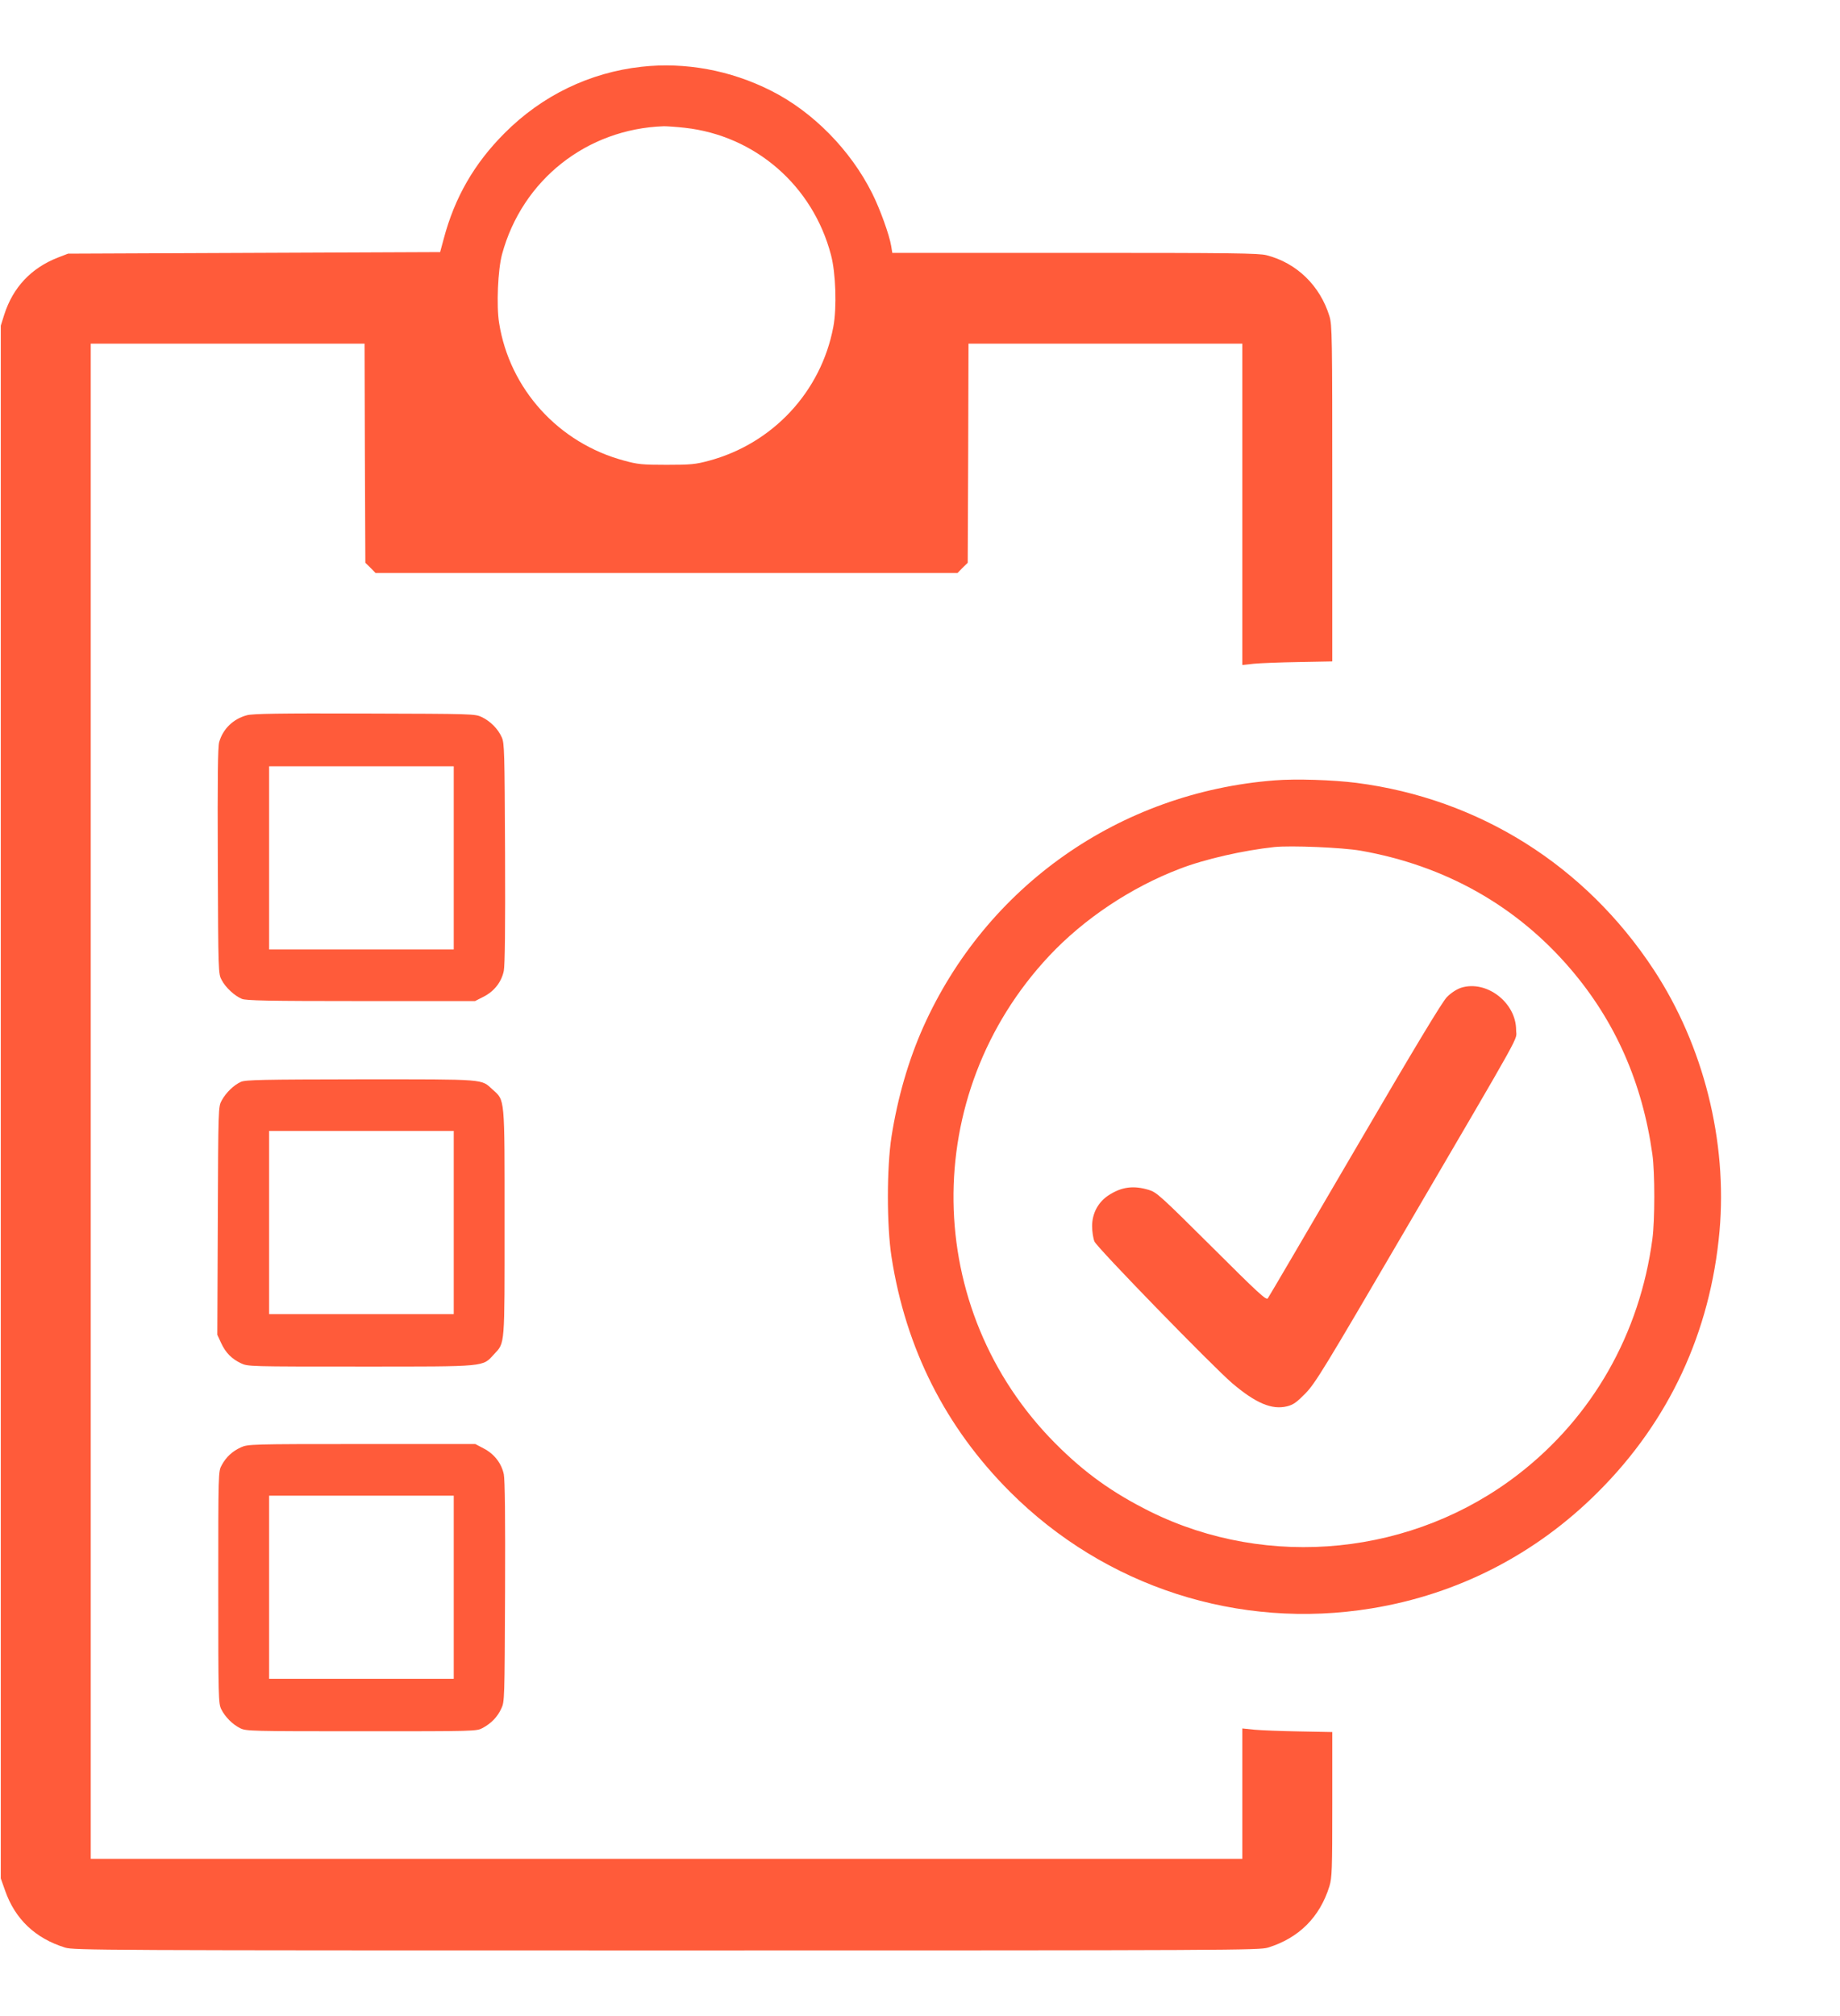
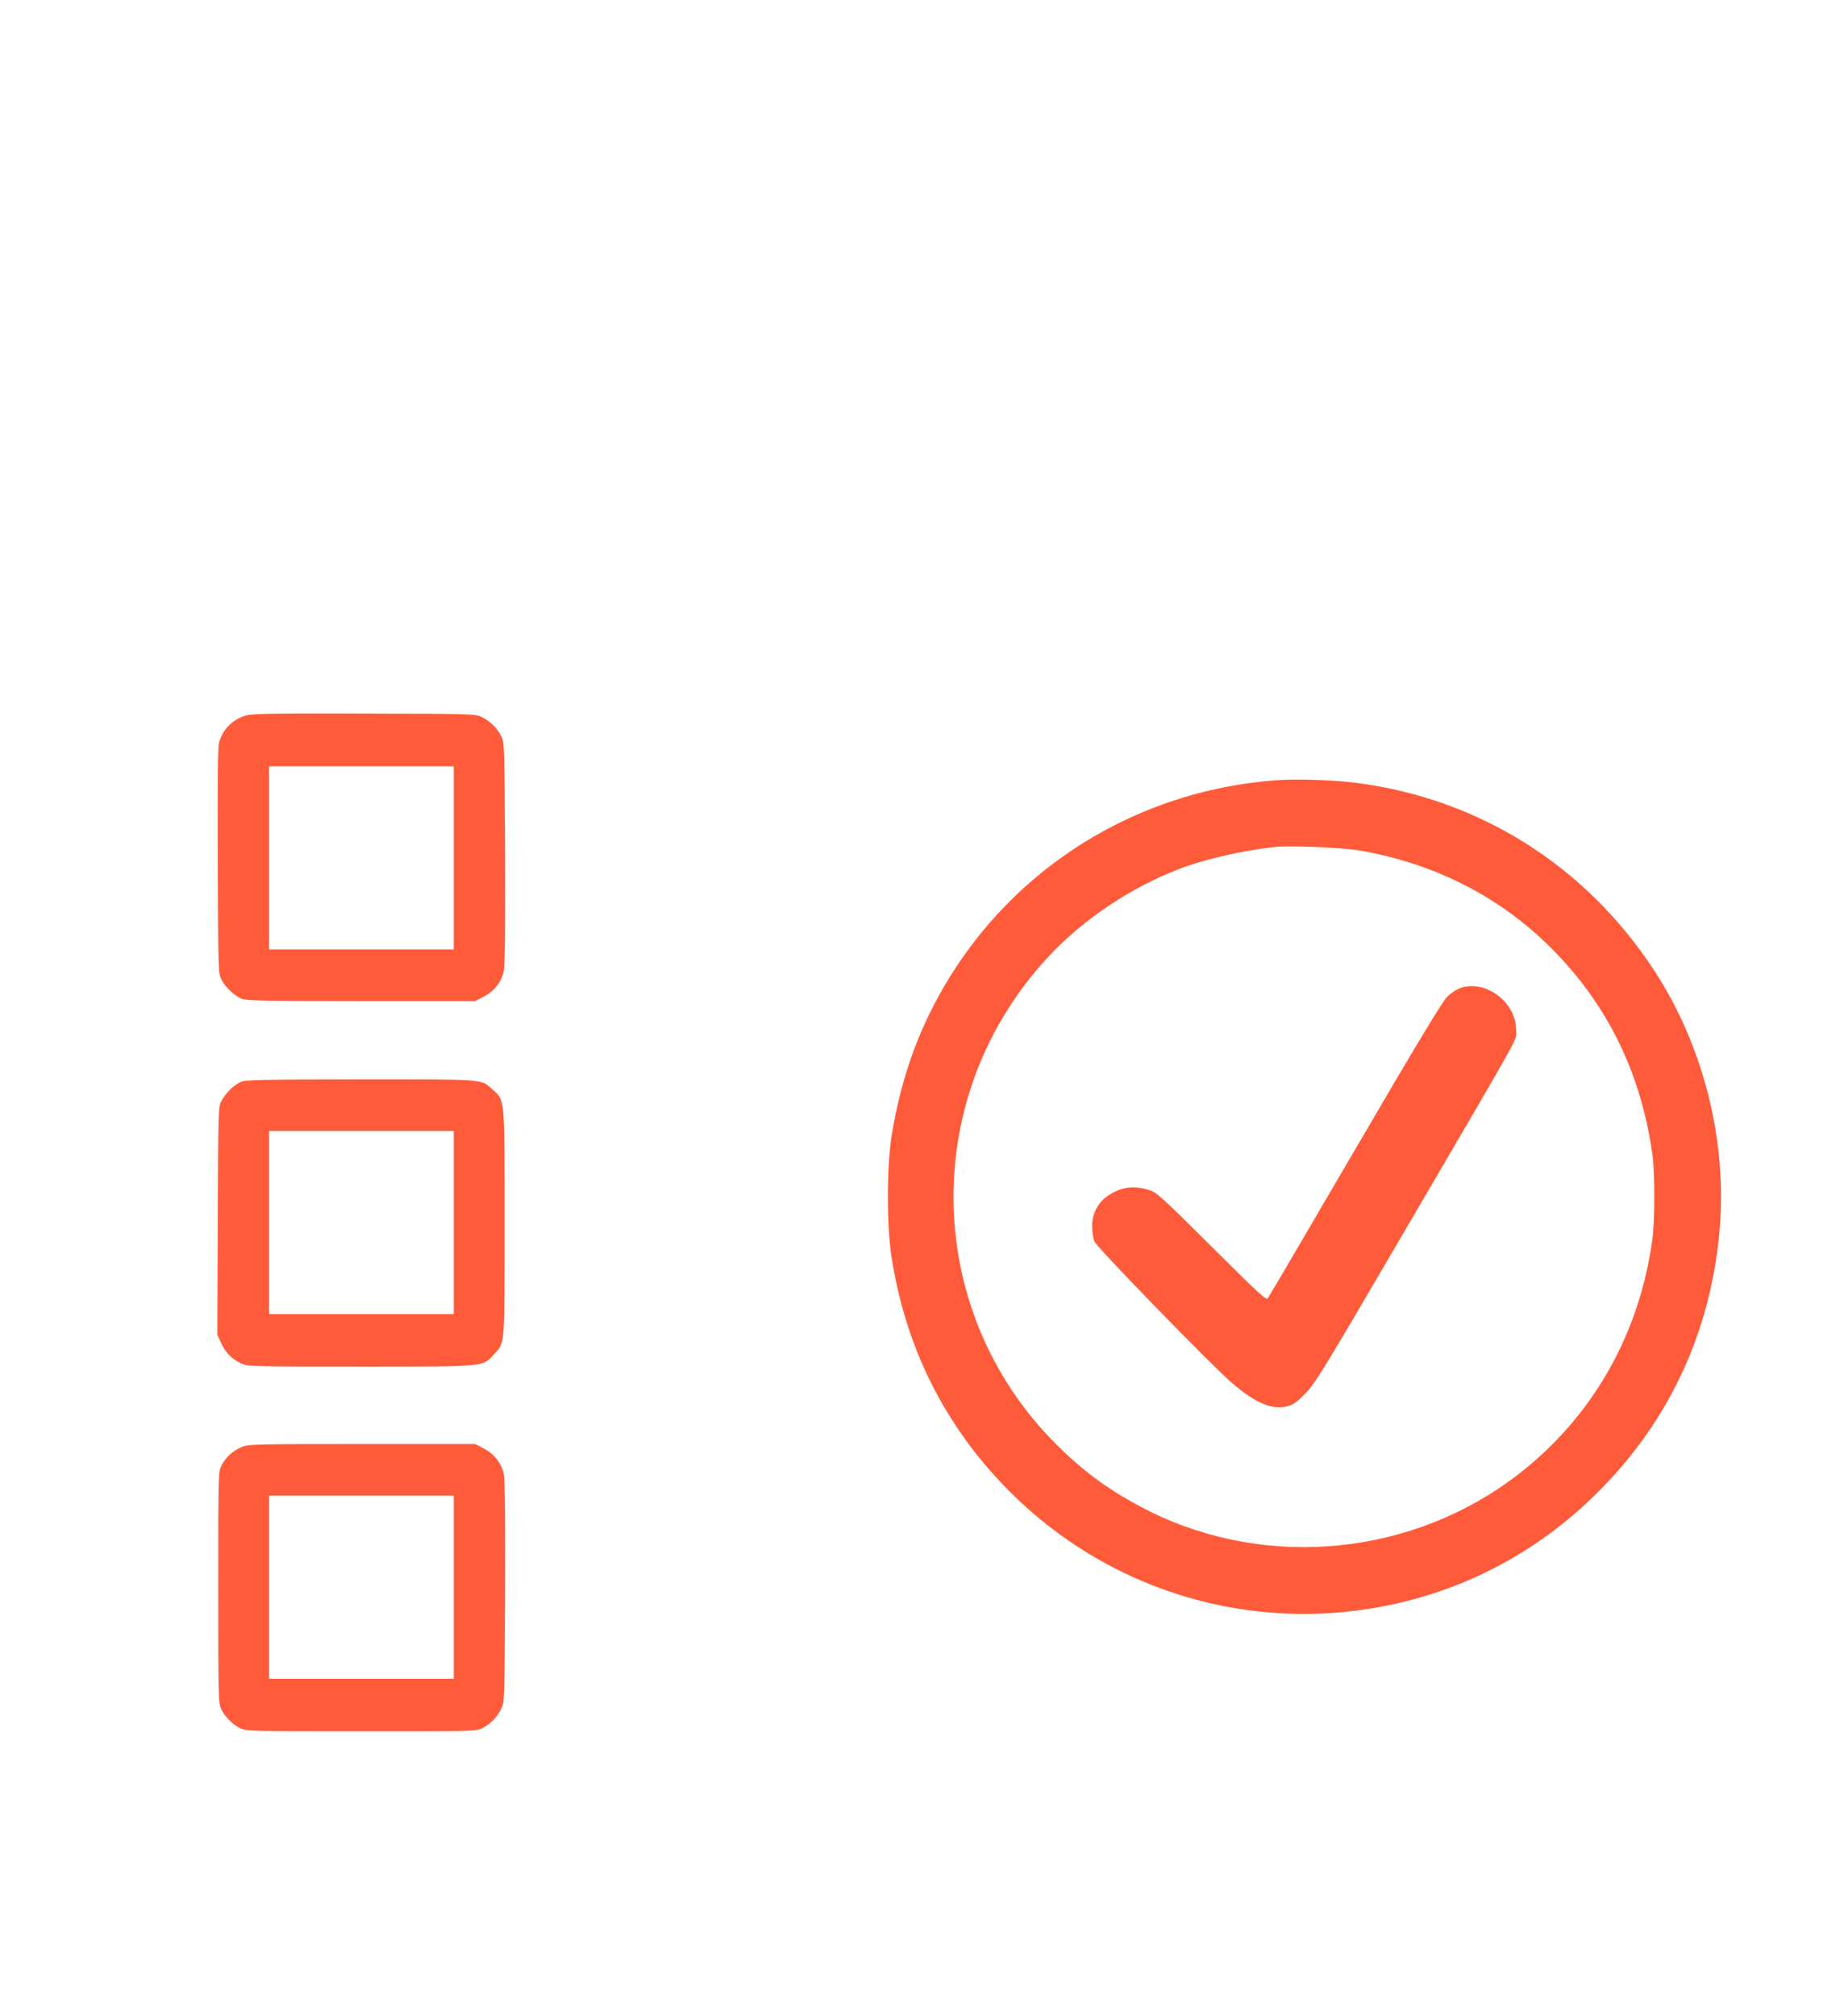
<svg xmlns="http://www.w3.org/2000/svg" class="svg_icon ib" width="38.92pt" height="42.63pt" viewBox="0 0 1176 1205">
  <g transform="translate(0,1205) scale(0.1,-0.1)" fill="#ff5b3a" stroke="none">
-     <path d="M4100 12039 c-332 -37 -636 -184 -875 -424 -194 -194 -319 -411 -389          -675 l-23 -85 -1189 -5 -1189 -5 -65 -25 c-171 -67 -287 -190 -343 -365 l-22          -70 0 -4960 0 -4960 28 -79 c64 -182 193 -304 383 -363 57 -17 200 -18 3844          -18 3644 0 3787 1 3844 18 198 61 332 195 393 393 16 54 18 101 18 522 l0 462          -210 4 c-115 2 -245 7 -287 11 l-78 8 0 -417 0 -416 -3680 0 -3680 0 0 4840 0          4840 875 0 875 0 2 -700 3 -700 33 -32 32 -33 1860 0 1860 0 32 33 33 32 3          700 2 700 875 0 875 0 0 -1026 0 -1027 73 8 c39 4 169 9 287 11 l215 4 0 1072          c0 1013 -1 1076 -18 1133 -60 196 -210 341 -402 390 -51 13 -216 15 -1226 15          l-1166 0 -7 43 c-11 70 -72 239 -122 338 -138 276 -379 521 -646 655 -259 131          -549 184 -828 153z m277 -390 c450 -50 818 -370 934 -812 31 -115 38 -339 15          -460 -78 -413 -386 -745 -795 -855 -86 -23 -114 -26 -271 -26 -157 0 -185 3          -272 27 -418 112 -731 457 -798 879 -18 110 -8 341 19 440 129 474 541 800          1034 817 21 0 81 -4 134 -10z" />
    <path d="M1578 7896 c-87 -23 -153 -87 -177 -171 -9 -29 -11 -232 -9 -760 3          -719 3 -720 25 -761 25 -48 83 -101 129 -120 27 -11 166 -14 762 -14 l728 0          55 28 c67 34 114 93 129 165 7 37 10 269 8 753 -3 648 -4 702 -21 739 -24 54          -73 103 -127 129 -44 21 -54 21 -750 23 -547 2 -716 -1 -752 -11z m1322 -911          l0 -585 -590 0 -590 0 0 585 0 585 590 0 590 0 0 -585z" />
    <path d="M8147 7480 c-991 -77 -1844 -676 -2247 -1578 -94 -211 -163 -450          -202 -697 -31 -201 -31 -569 0 -770 91 -585 345 -1088 757 -1500 608 -608          1462 -884 2311 -745 552 90 1051 346 1449 745 453 452 717 1020 775 1665 51          575 -102 1186 -421 1671 -438 666 -1116 1092 -1899 1193 -150 19 -387 27 -523          16z m548 -449 c541 -95 997 -352 1342 -755 287 -335 460 -728 524 -1186 16          -113 16 -421 0 -540 -81 -606 -382 -1135 -854 -1501 -671 -521 -1599 -615          -2357 -240 -240 120 -417 246 -605 435 -852 856 -870 2228 -40 3114 222 237          523 438 835 557 160 62 408 118 605 139 105 11 434 -3 550 -23z" />
    <path d="M9338 6155 c-29 -10 -63 -32 -90 -59 -30 -30 -206 -322 -588 -976          -300 -513 -550 -940 -557 -949 -10 -14 -59 31 -360 331 -330 328 -351 347          -402 362 -97 29 -171 19 -253 -33 -68 -43 -108 -116 -108 -199 0 -34 7 -79 15          -98 16 -39 754 -797 881 -906 150 -127 253 -171 350 -147 40 10 61 25 118 83          63 65 118 155 633 1036 785 1342 713 1212 713 1285 0 176 -190 321 -352 270z" />
    <path d="M1540 5554 c-45 -20 -96 -69 -123 -119 -22 -40 -22 -43 -25 -769 l-3          -728 24 -52 c29 -63 68 -102 127 -130 44 -21 54 -21 765 -21 815 0 777 -3 853          79 70 76 67 42 67 841 0 812 3 778 -77 850 -75 68 -32 65 -840 65 -632 -1          -738 -3 -768 -16z m1360 -899 l0 -585 -590 0 -590 0 0 585 0 585 590 0 590 0          0 -585z" />
    <path d="M1540 3219 c-55 -25 -95 -62 -123 -114 -22 -40 -22 -41 -22 -780 0          -712 1 -741 19 -779 25 -50 72 -97 122 -122 38 -18 67 -19 774 -19 733 0 735          0 775 21 55 30 94 70 119 124 21 44 21 57 24 745 2 481 -1 716 -8 752 -15 70          -61 130 -129 165 l-53 28 -727 0 c-709 0 -727 -1 -771 -21z m1360 -894 l0          -585 -590 0 -590 0 0 585 0 585 590 0 590 0 0 -585z" />
  </g>
</svg>